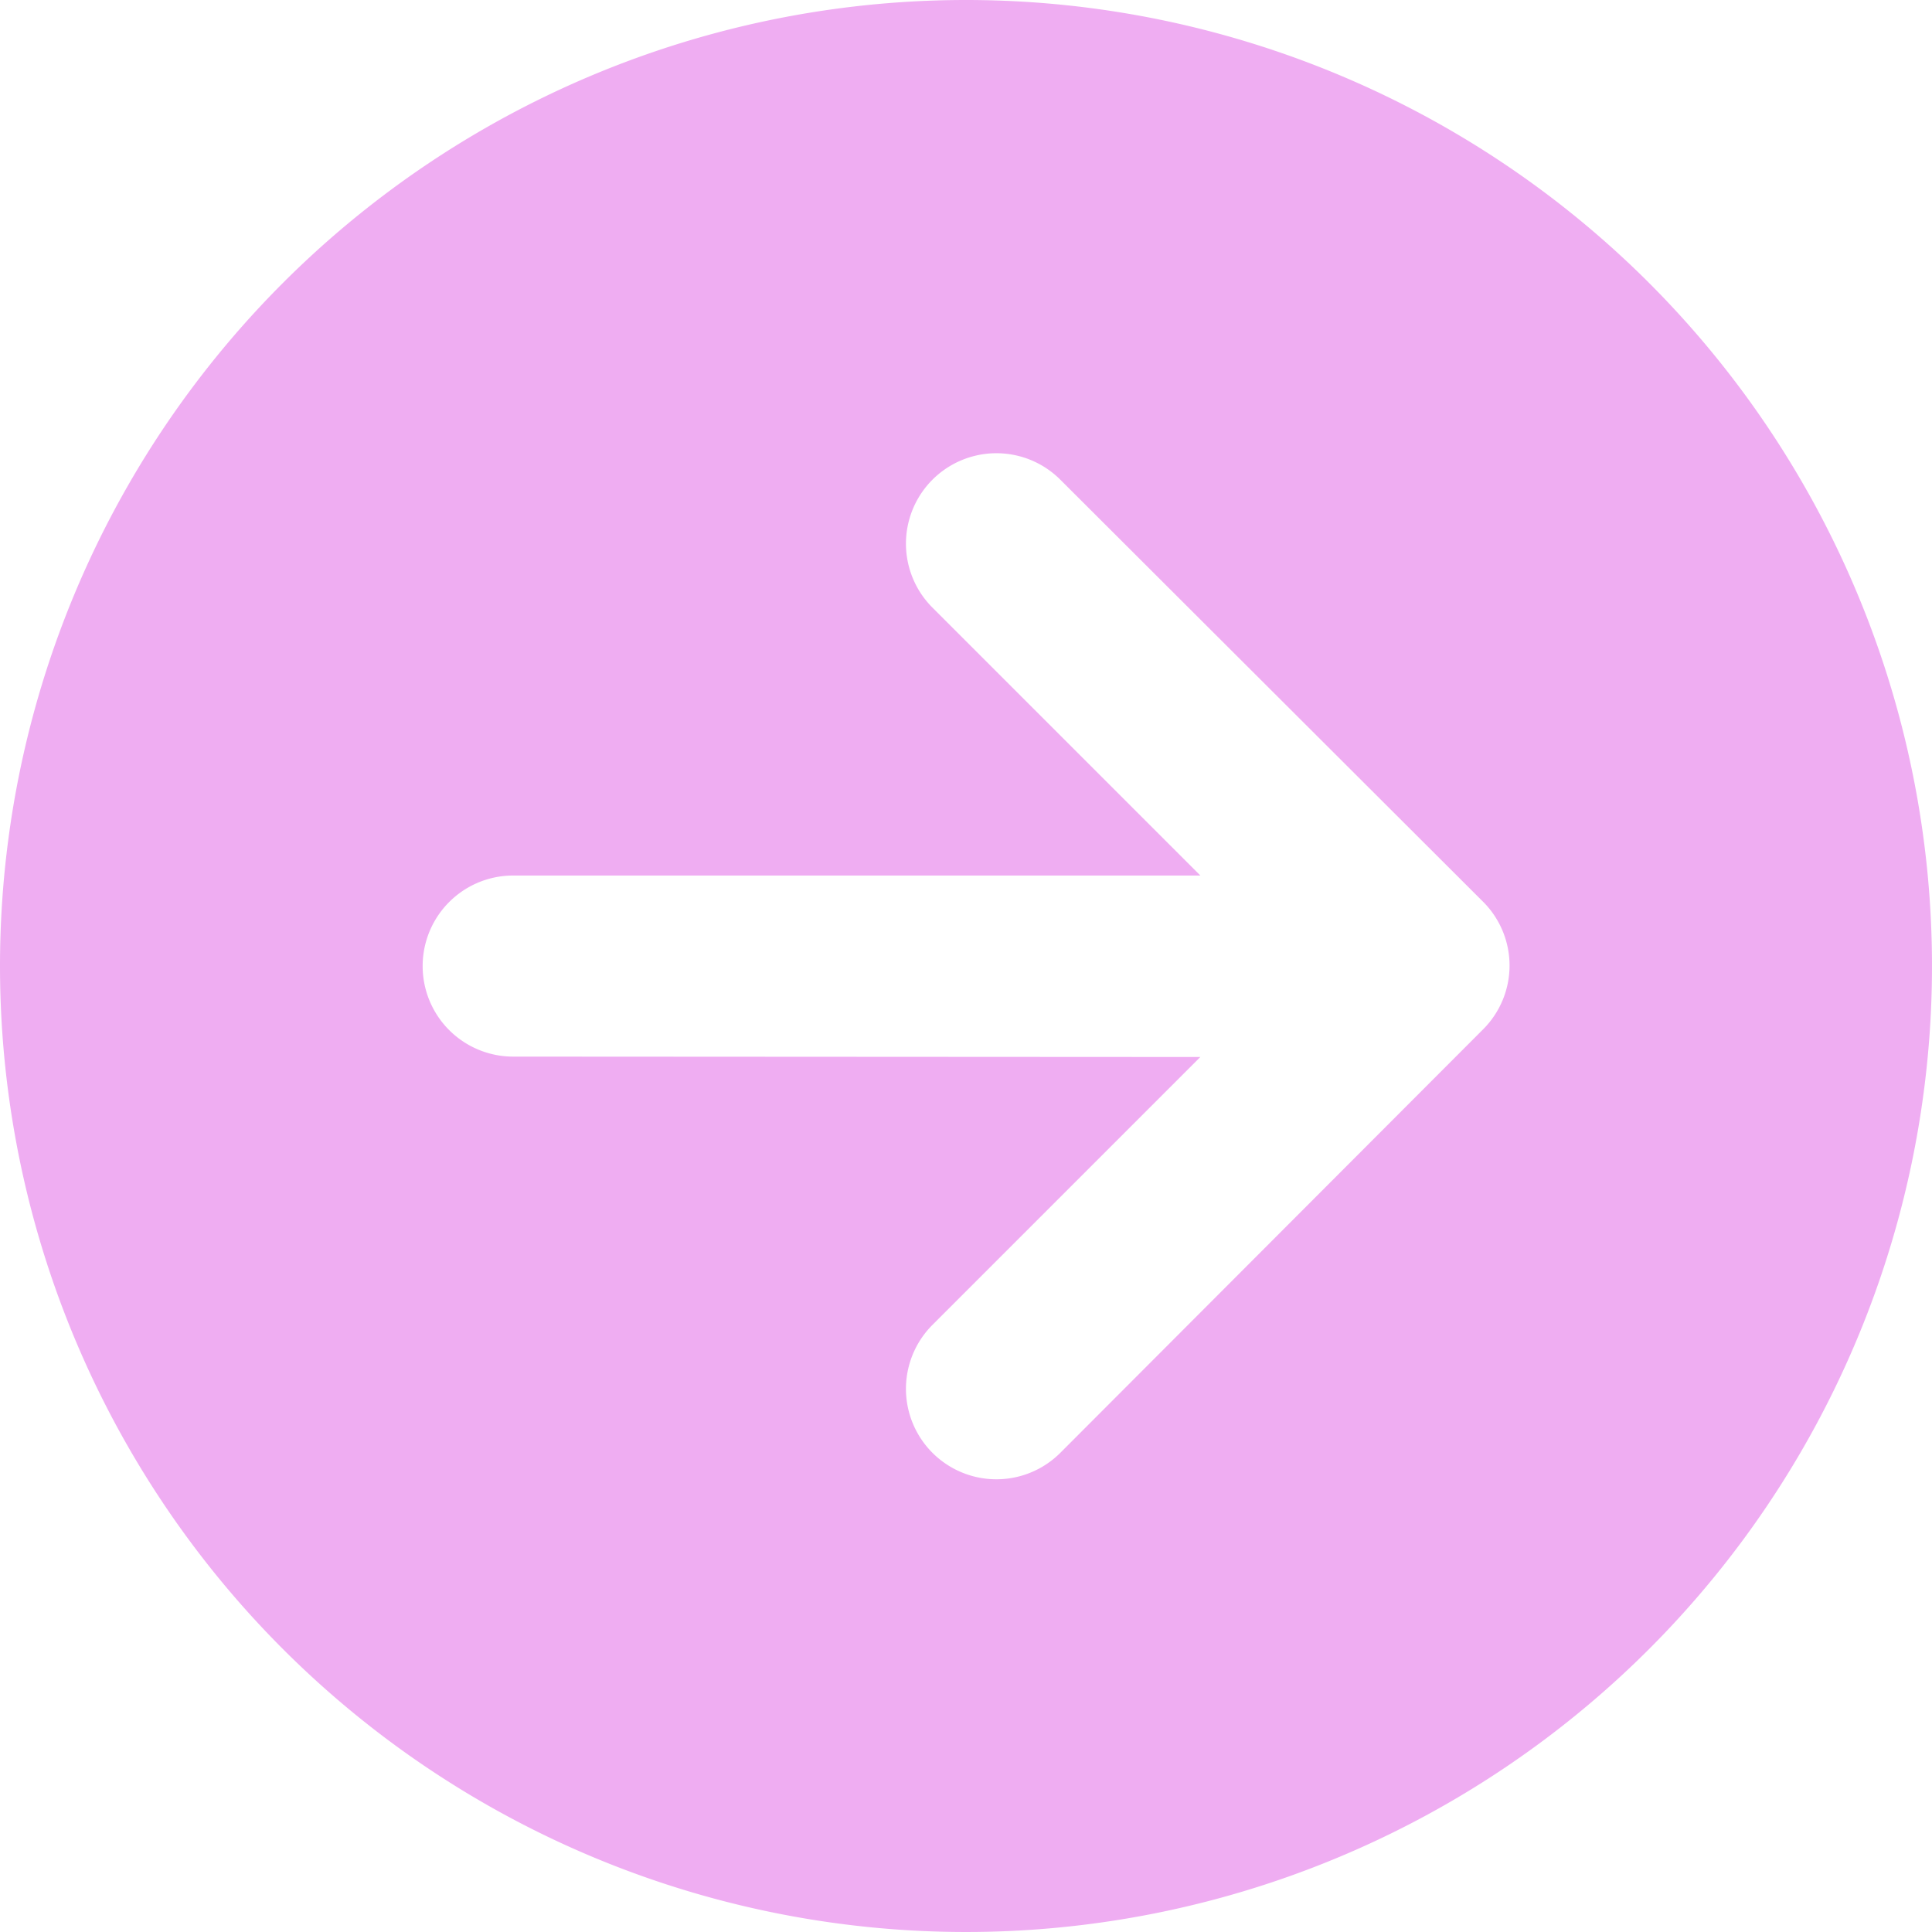
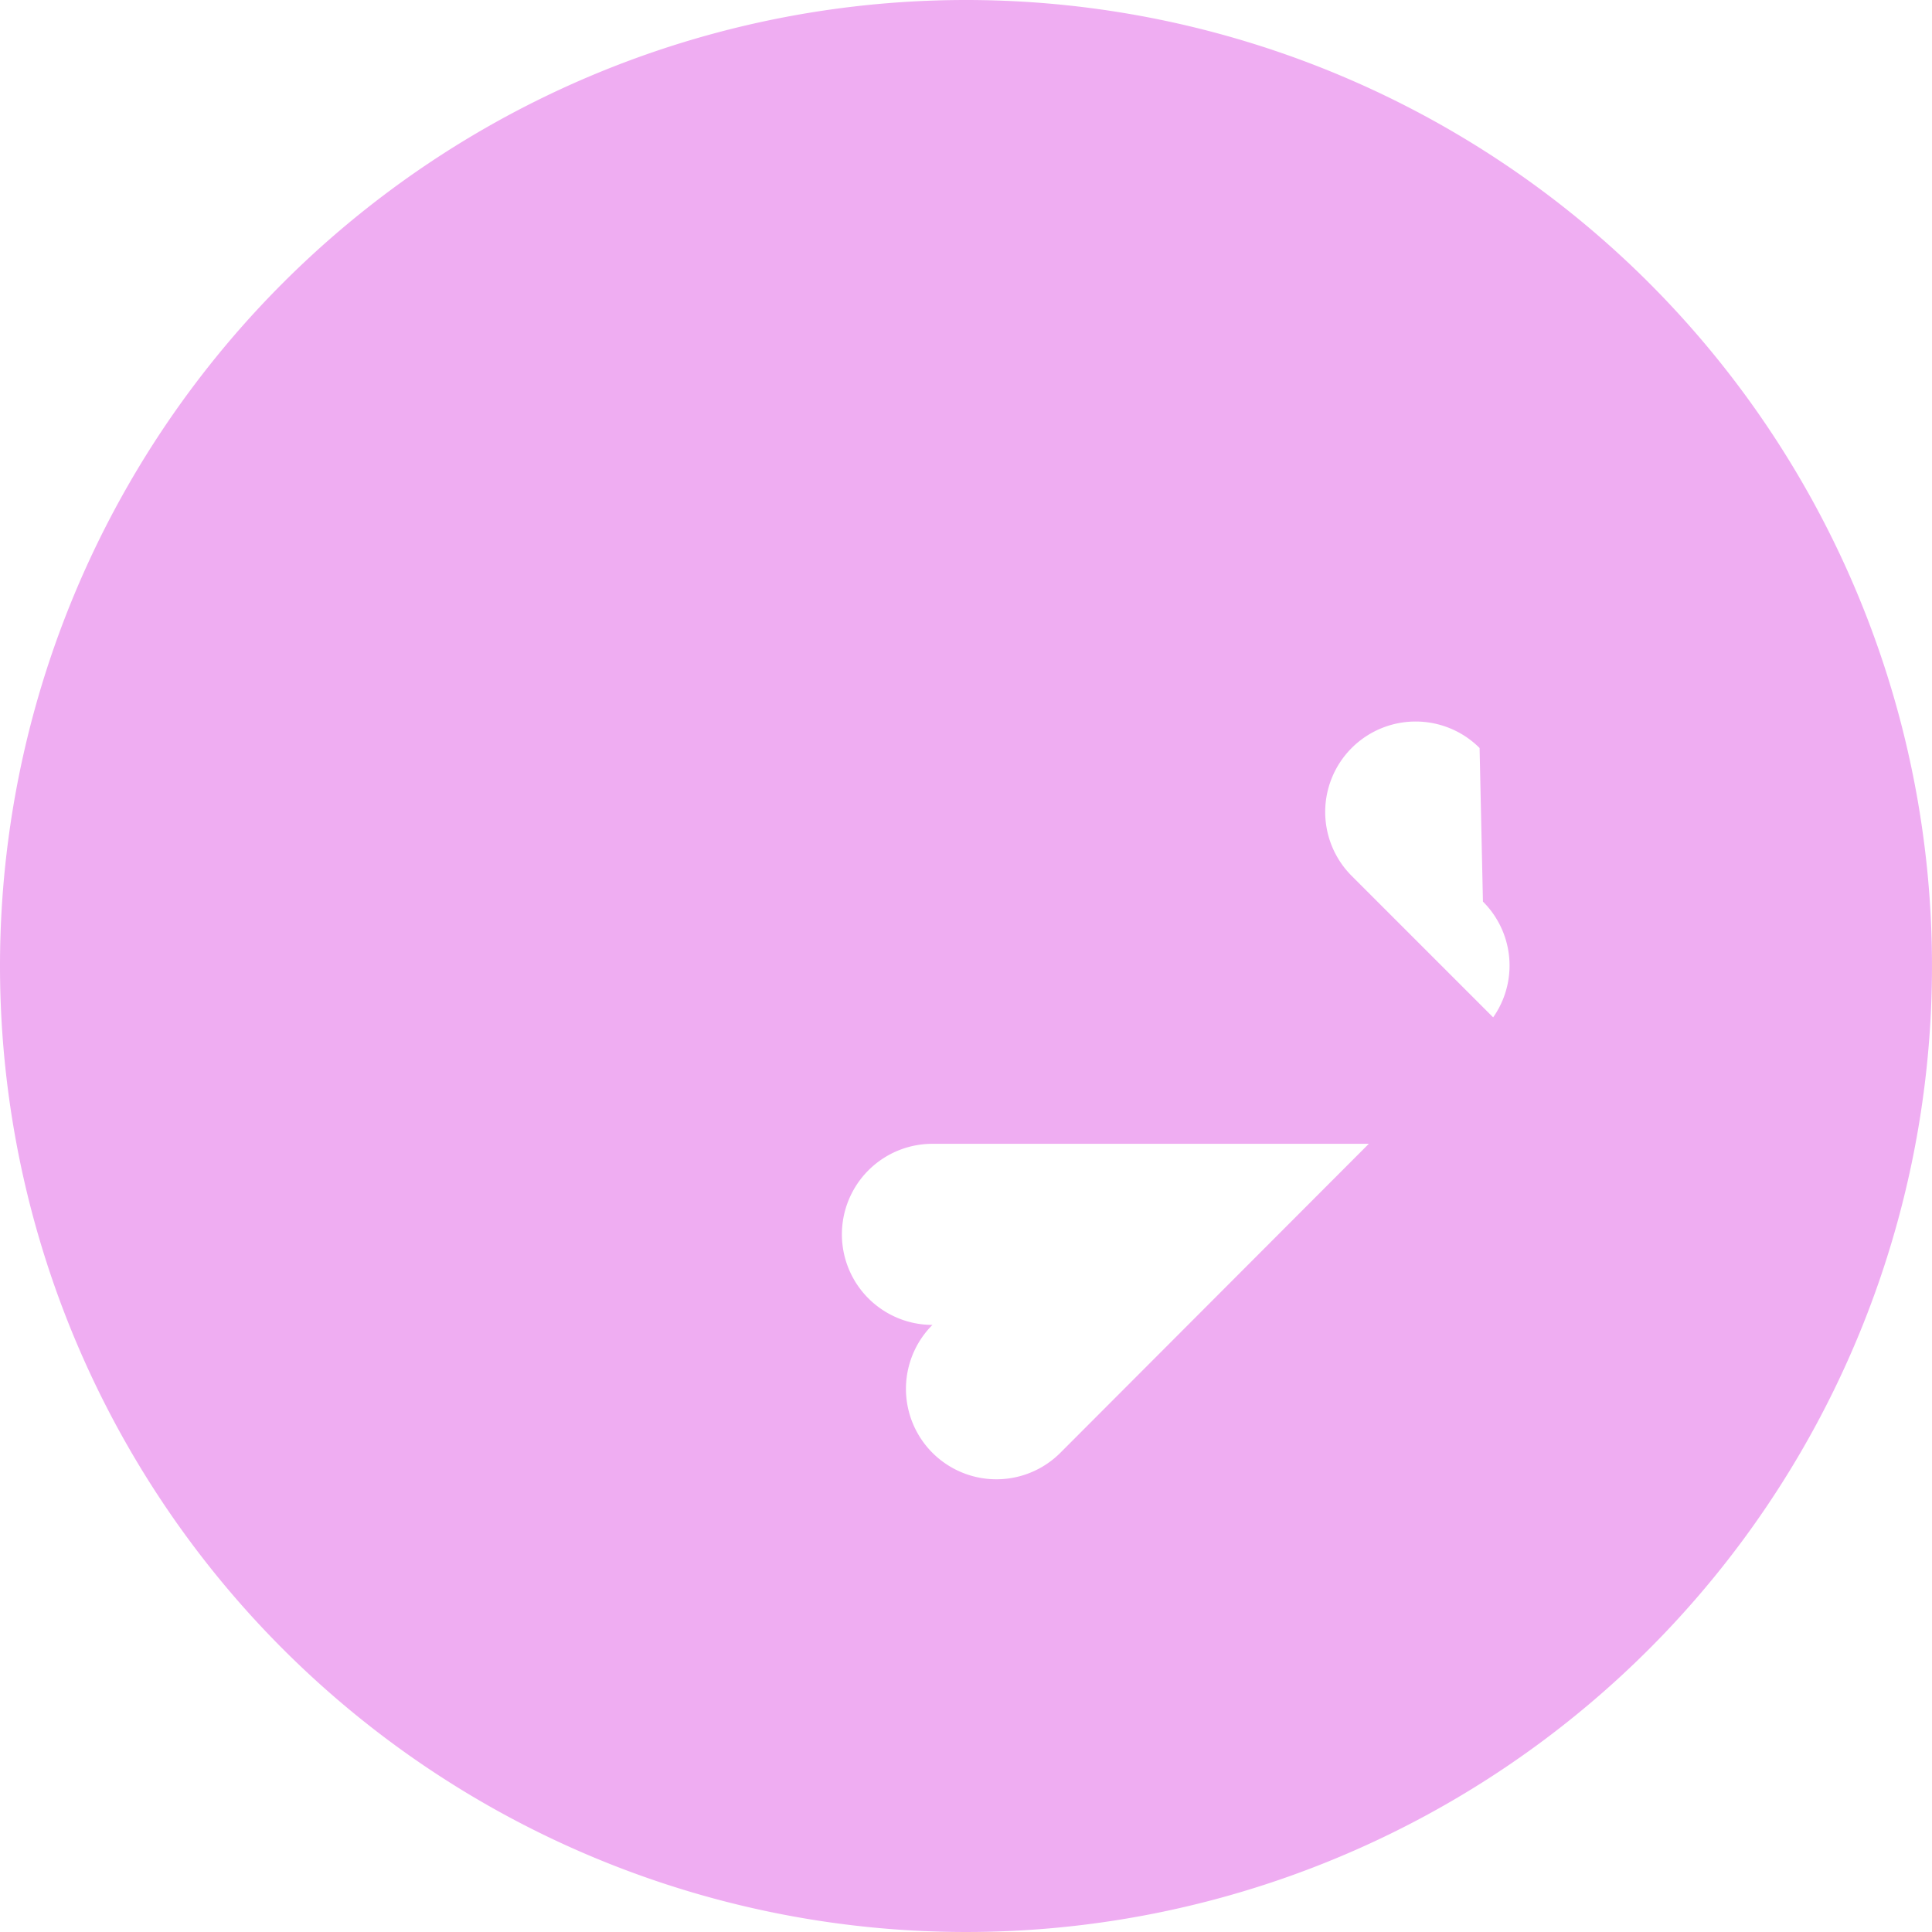
<svg xmlns="http://www.w3.org/2000/svg" width="30" height="30" viewBox="0 0 30 30">
-   <path id="Icon_fa-solid-circle-arrow-right" data-name="Icon fa-solid-circle-arrow-right" d="M0,15A15,15,0,1,0,15,0,15,15,0,0,0,0,15Zm16.465,7.559a1.4,1.4,0,0,1-1.986-1.986l4.16-4.16-10.67-.006a1.406,1.406,0,0,1,0-2.812h10.67l-4.16-4.16a1.4,1.4,0,0,1,1.986-1.986L23.027,14a1.4,1.4,0,0,1,0,1.986Z" fill="#efadf2" />
+   <path id="Icon_fa-solid-circle-arrow-right" data-name="Icon fa-solid-circle-arrow-right" d="M0,15A15,15,0,1,0,15,0,15,15,0,0,0,0,15Zm16.465,7.559a1.4,1.4,0,0,1-1.986-1.986a1.406,1.406,0,0,1,0-2.812h10.67l-4.16-4.16a1.4,1.4,0,0,1,1.986-1.986L23.027,14a1.4,1.4,0,0,1,0,1.986Z" fill="#efadf2" />
</svg>